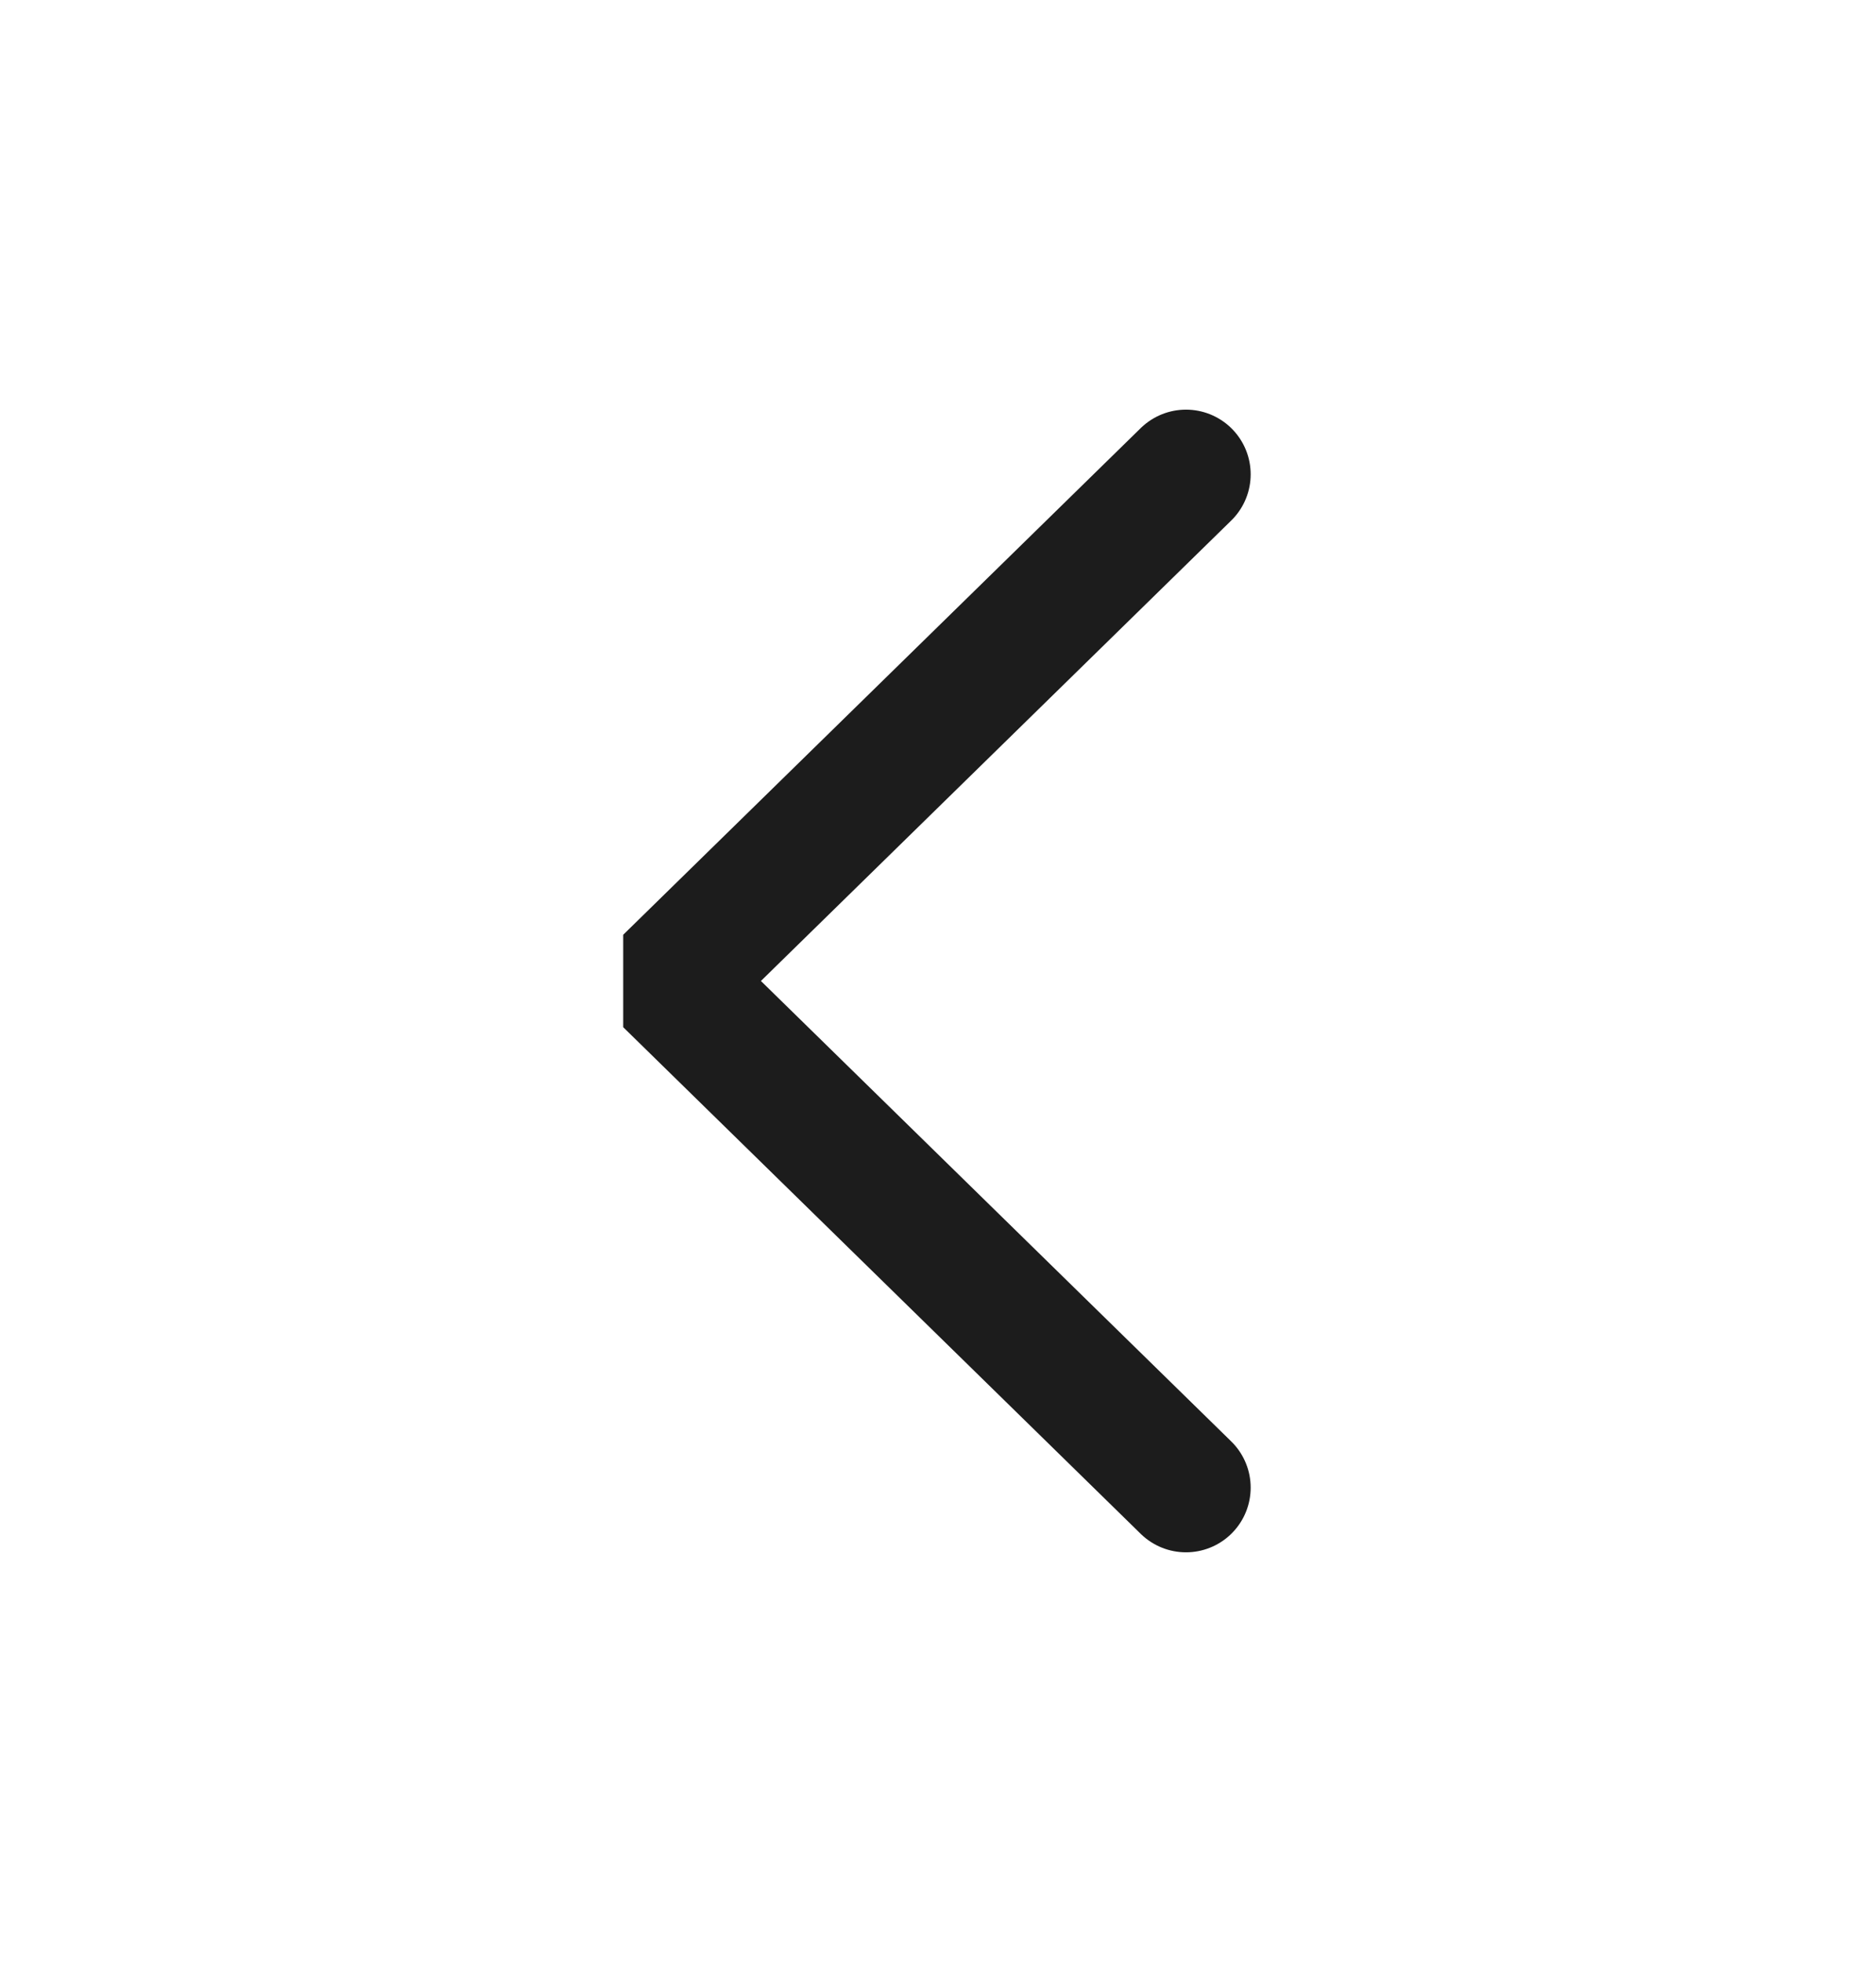
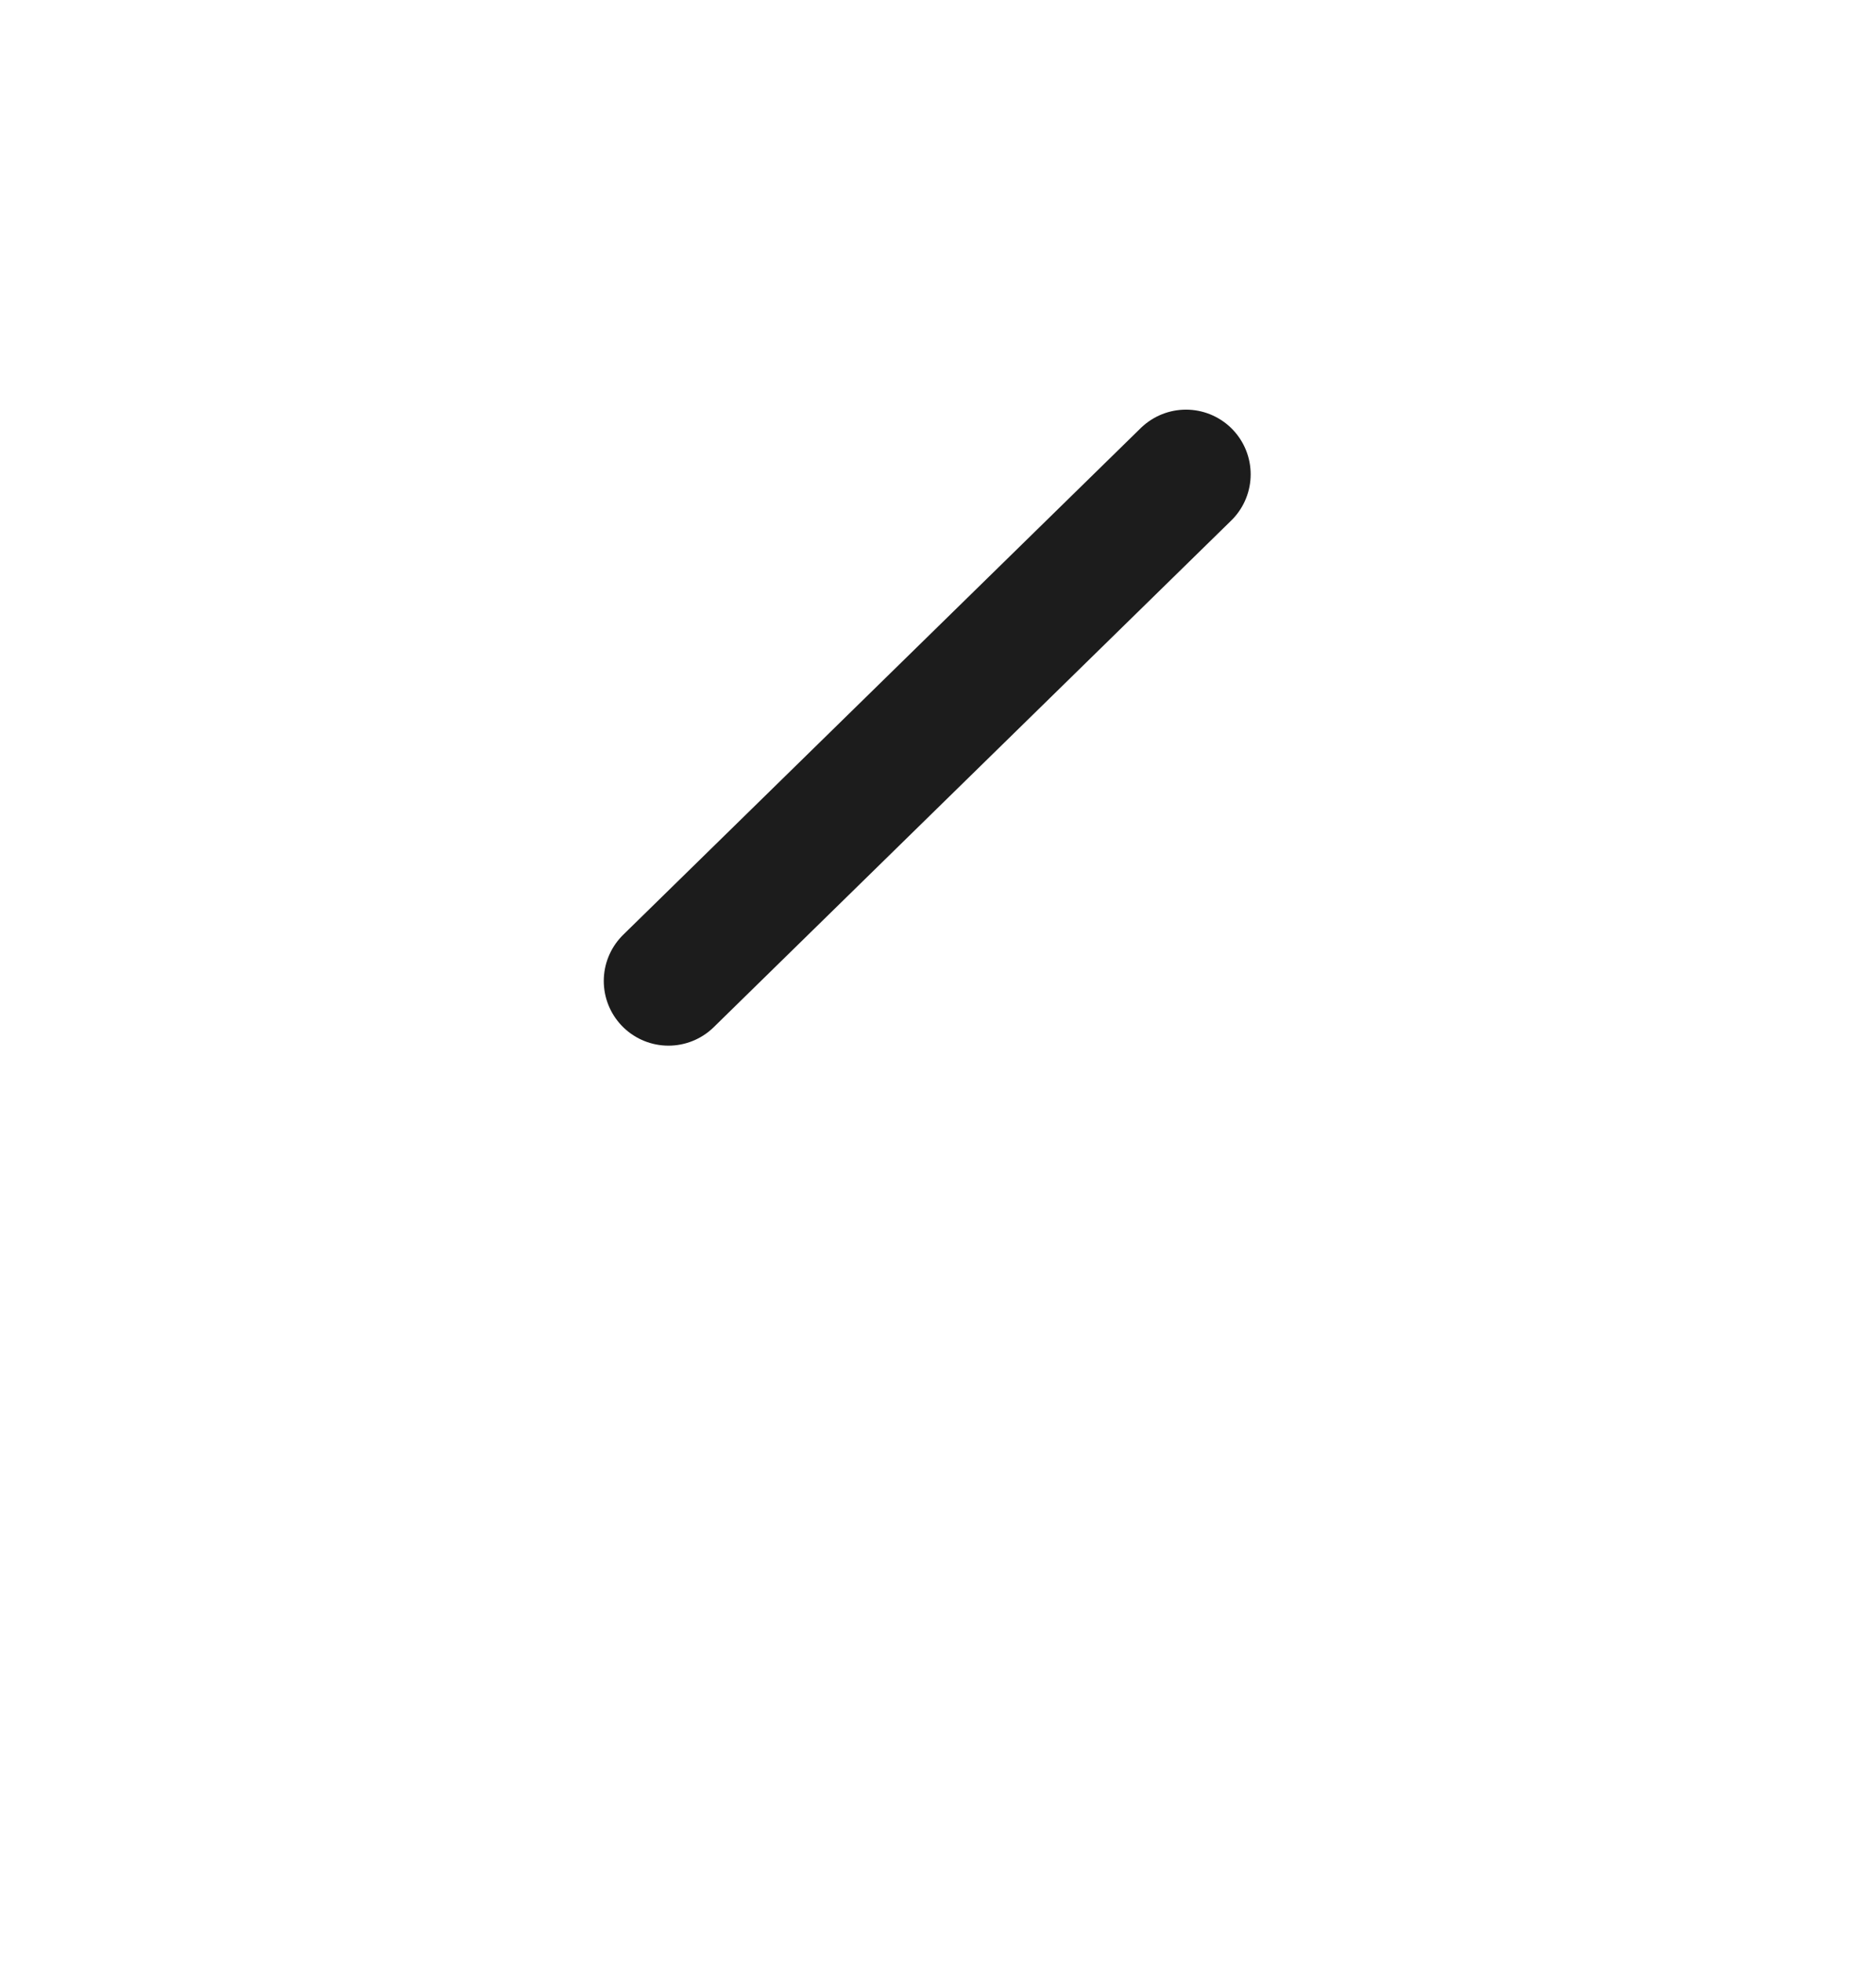
<svg xmlns="http://www.w3.org/2000/svg" width="87" height="91" viewBox="0 0 87 91" fill="none">
-   <path d="M55 22L31 45.5L55 69" stroke="#1C1C1C" stroke-width="6" stroke-linecap="round" stroke-linejoin="bevel" />
+   <path d="M55 22L31 45.5" stroke="#1C1C1C" stroke-width="6" stroke-linecap="round" stroke-linejoin="bevel" />
</svg>